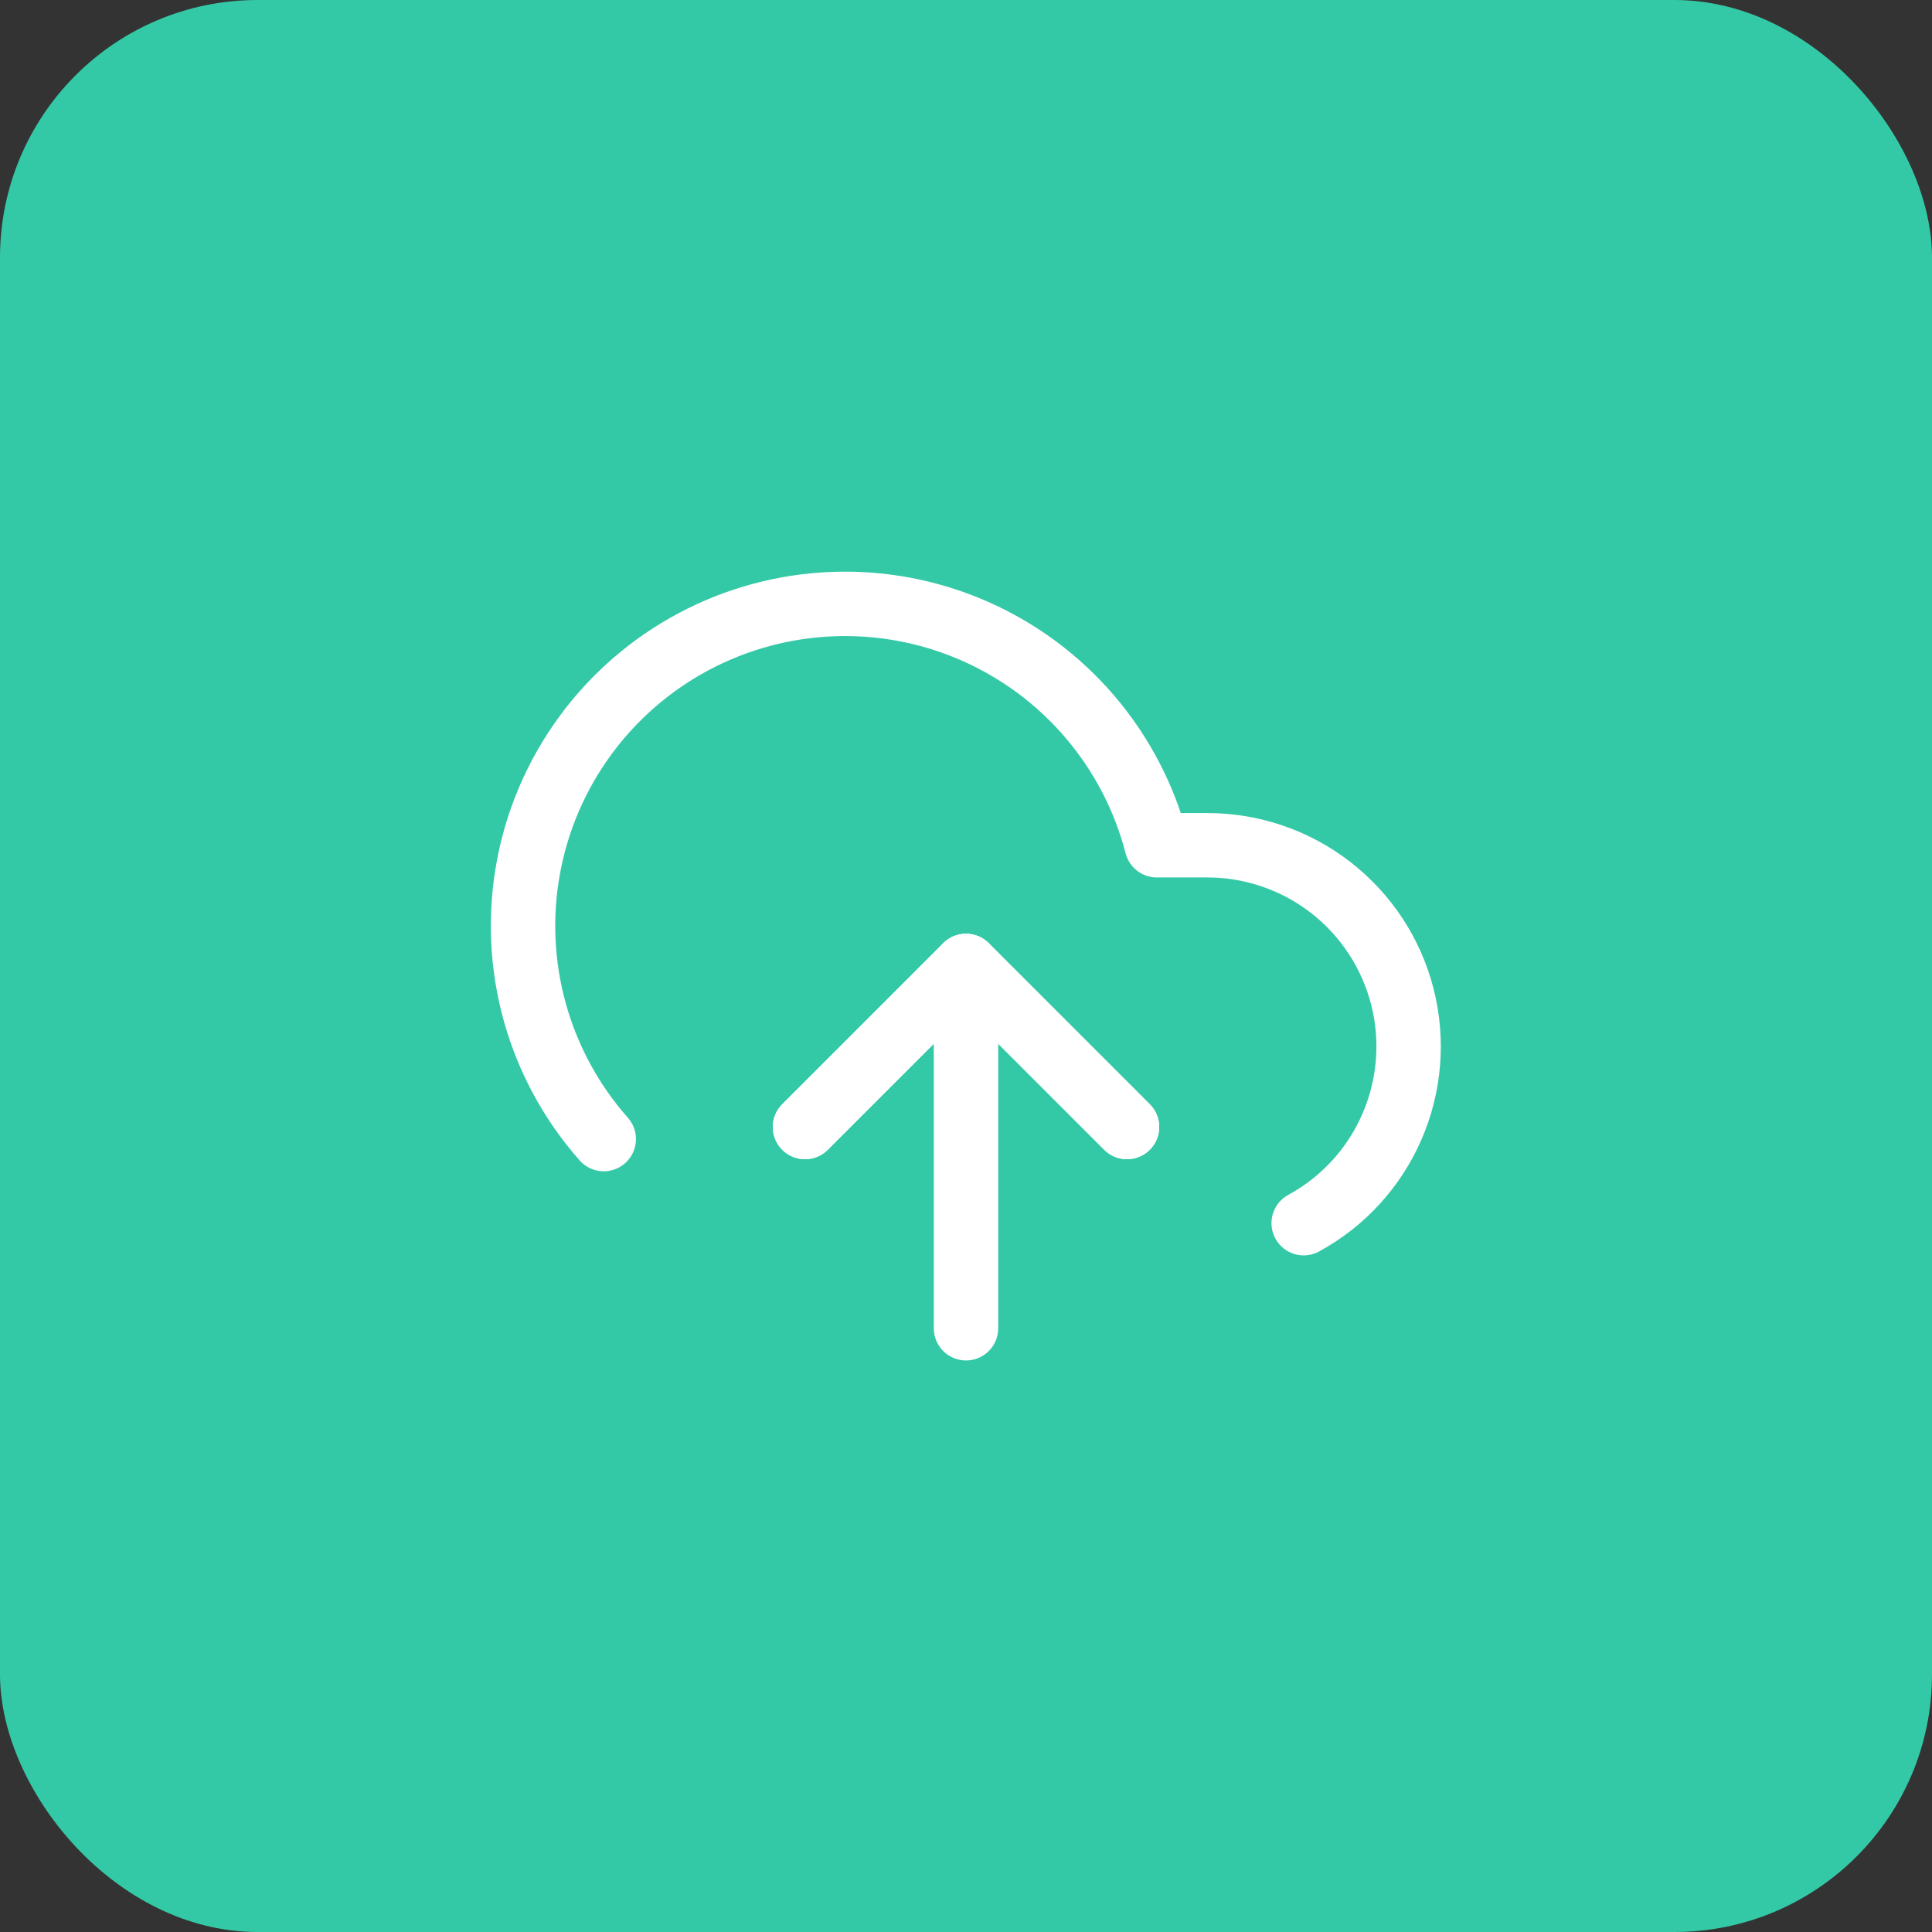
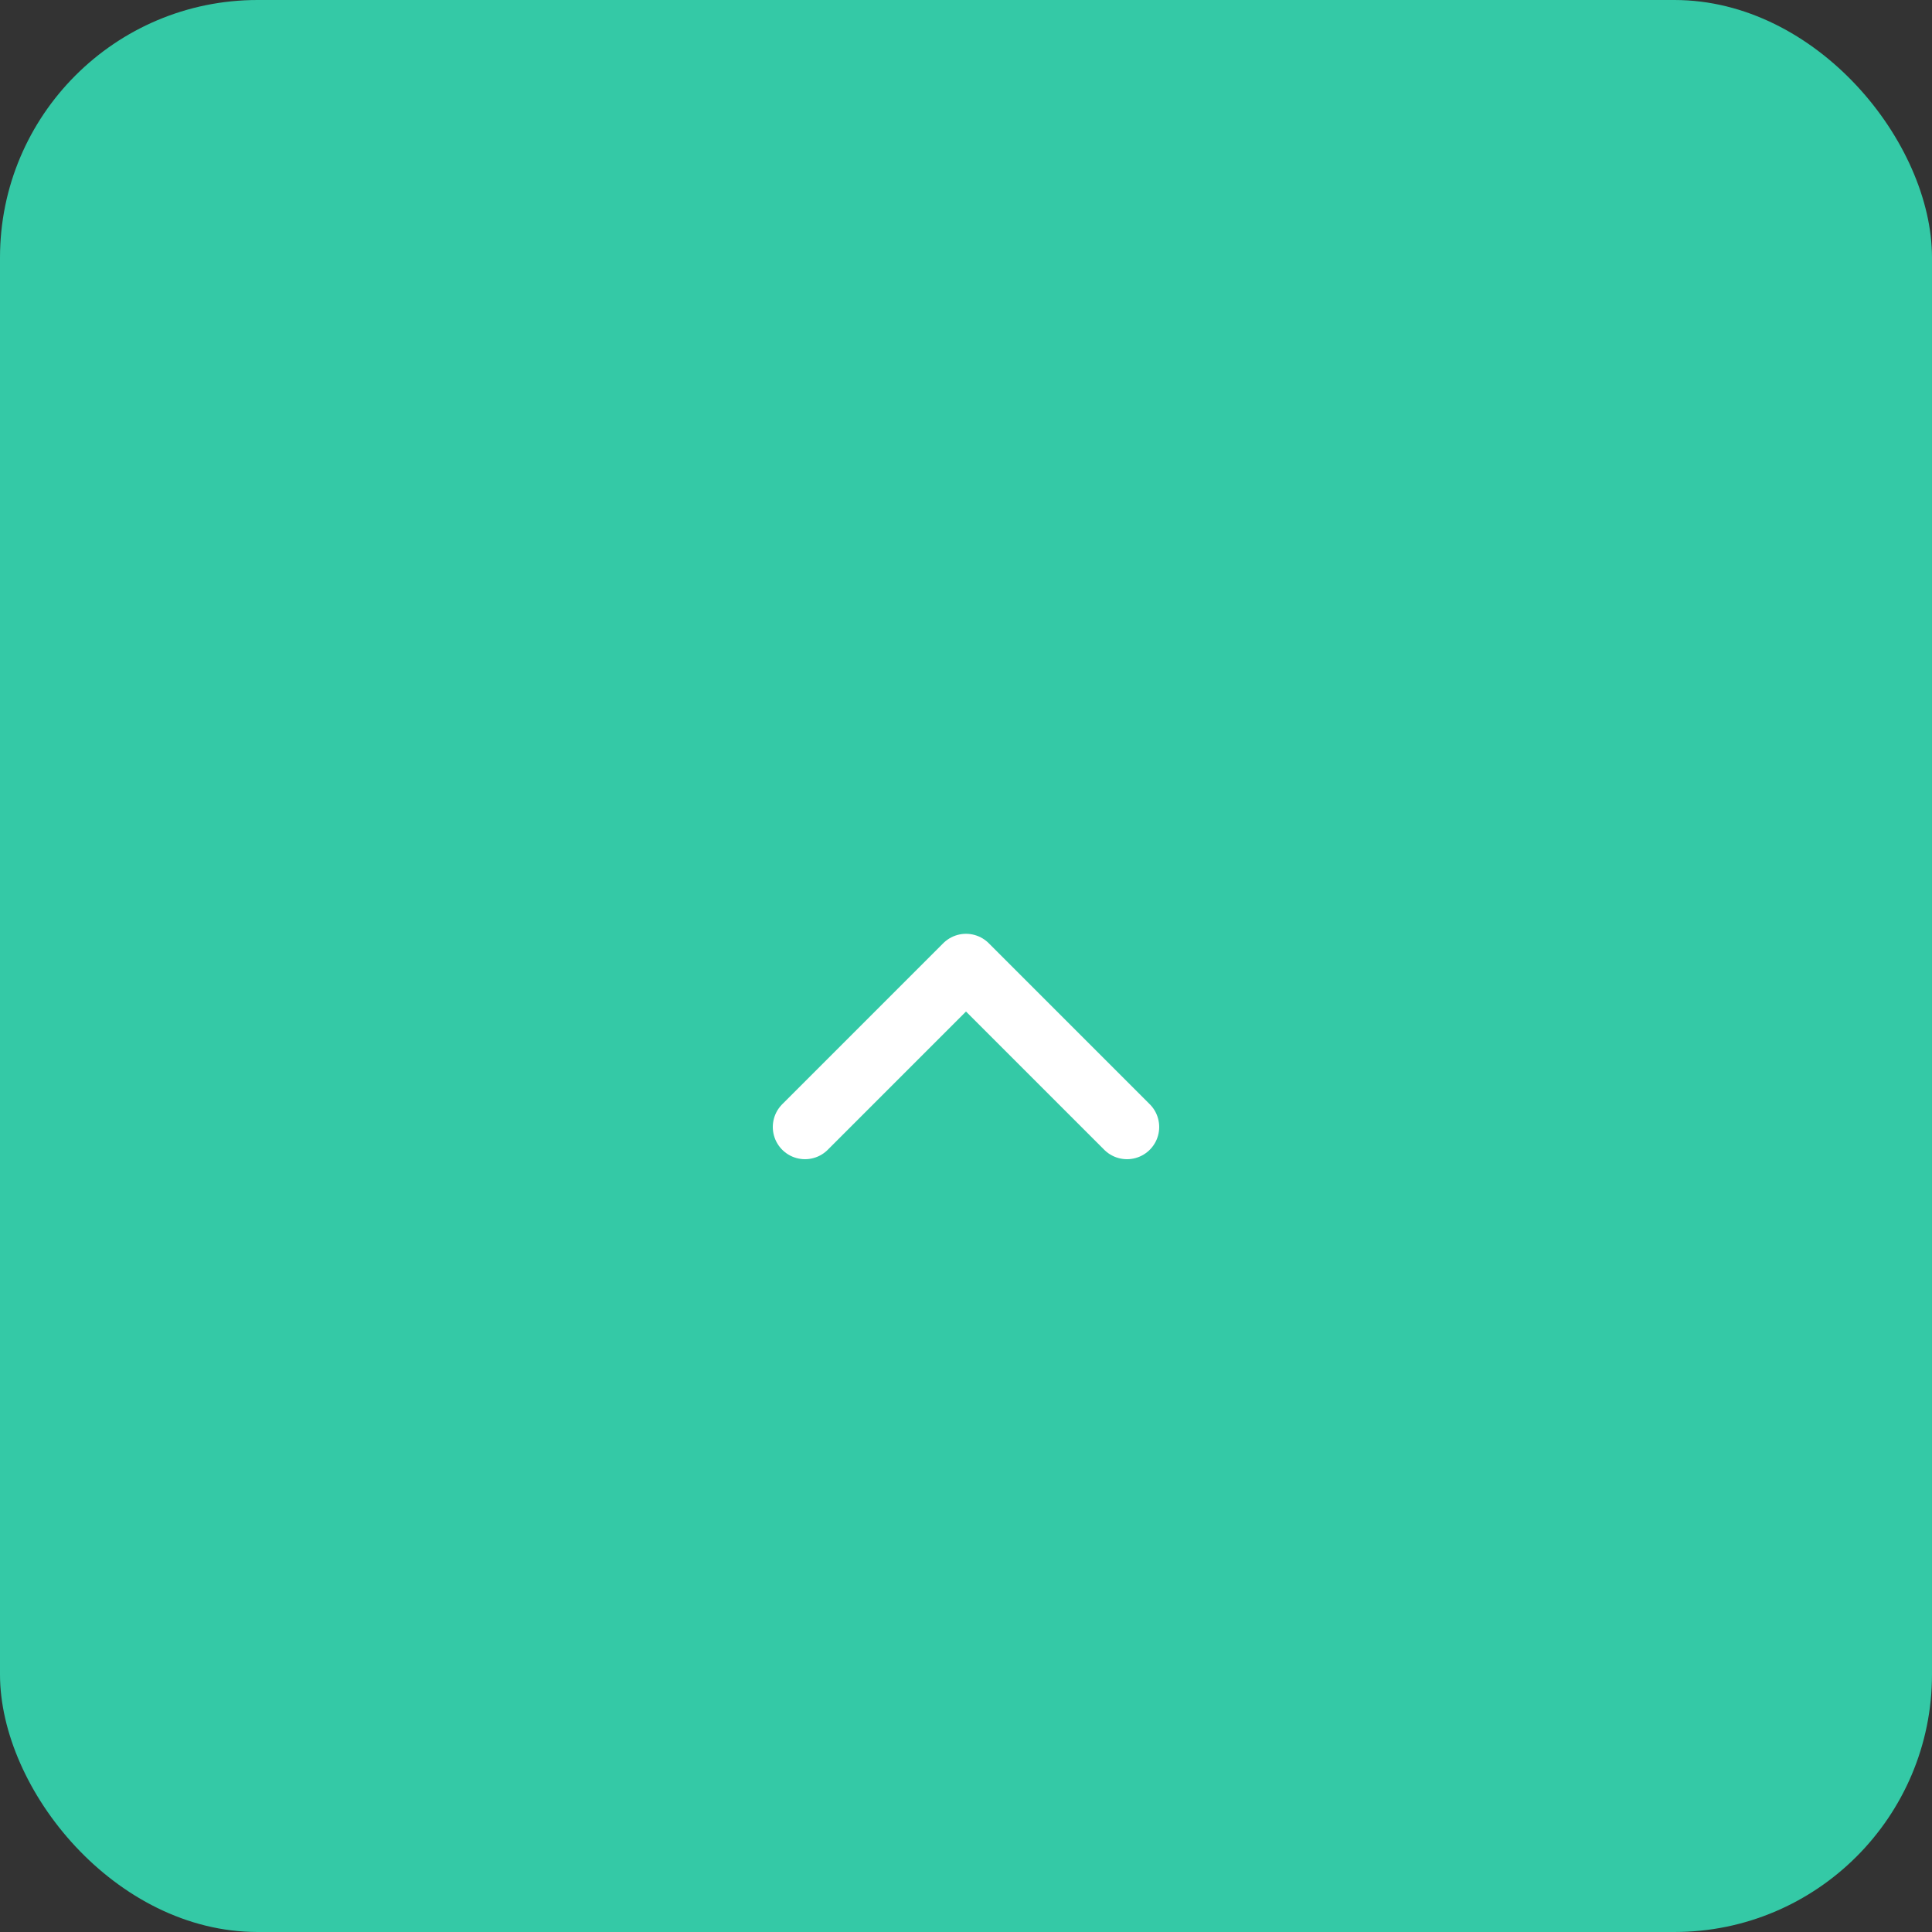
<svg xmlns="http://www.w3.org/2000/svg" width="60" height="60" viewBox="0 0 60 60" fill="none">
  <rect x="0" y="0" width="60" height="60" fill="#333333" stroke="none" />
  <rect width="60" height="60" rx="8" fill="#34C9A6" />
  <path d="M35 35L30 30L25 35" stroke="white" stroke-width="2" stroke-linecap="round" stroke-linejoin="round" />
-   <path d="M30 30V41.25" stroke="white" stroke-width="2" stroke-linecap="round" stroke-linejoin="round" />
-   <path d="M40.487 37.987C41.707 37.323 42.67 36.271 43.225 34.998C43.78 33.725 43.895 32.304 43.553 30.958C43.21 29.613 42.429 28.419 41.333 27.567C40.237 26.714 38.889 26.251 37.5 26.25H35.925C35.547 24.787 34.841 23.428 33.862 22.276C32.883 21.125 31.656 20.21 30.273 19.601C28.889 18.992 27.386 18.704 25.875 18.76C24.365 18.816 22.886 19.213 21.552 19.922C20.217 20.631 19.06 21.634 18.168 22.855C17.277 24.075 16.673 25.482 16.404 26.969C16.134 28.456 16.205 29.986 16.611 31.442C17.018 32.898 17.749 34.242 18.75 35.375" stroke="white" stroke-width="2" stroke-linecap="round" stroke-linejoin="round" />
-   <path d="M35 35L30 30L25 35" stroke="white" stroke-width="2" stroke-linecap="round" stroke-linejoin="round" />
</svg>